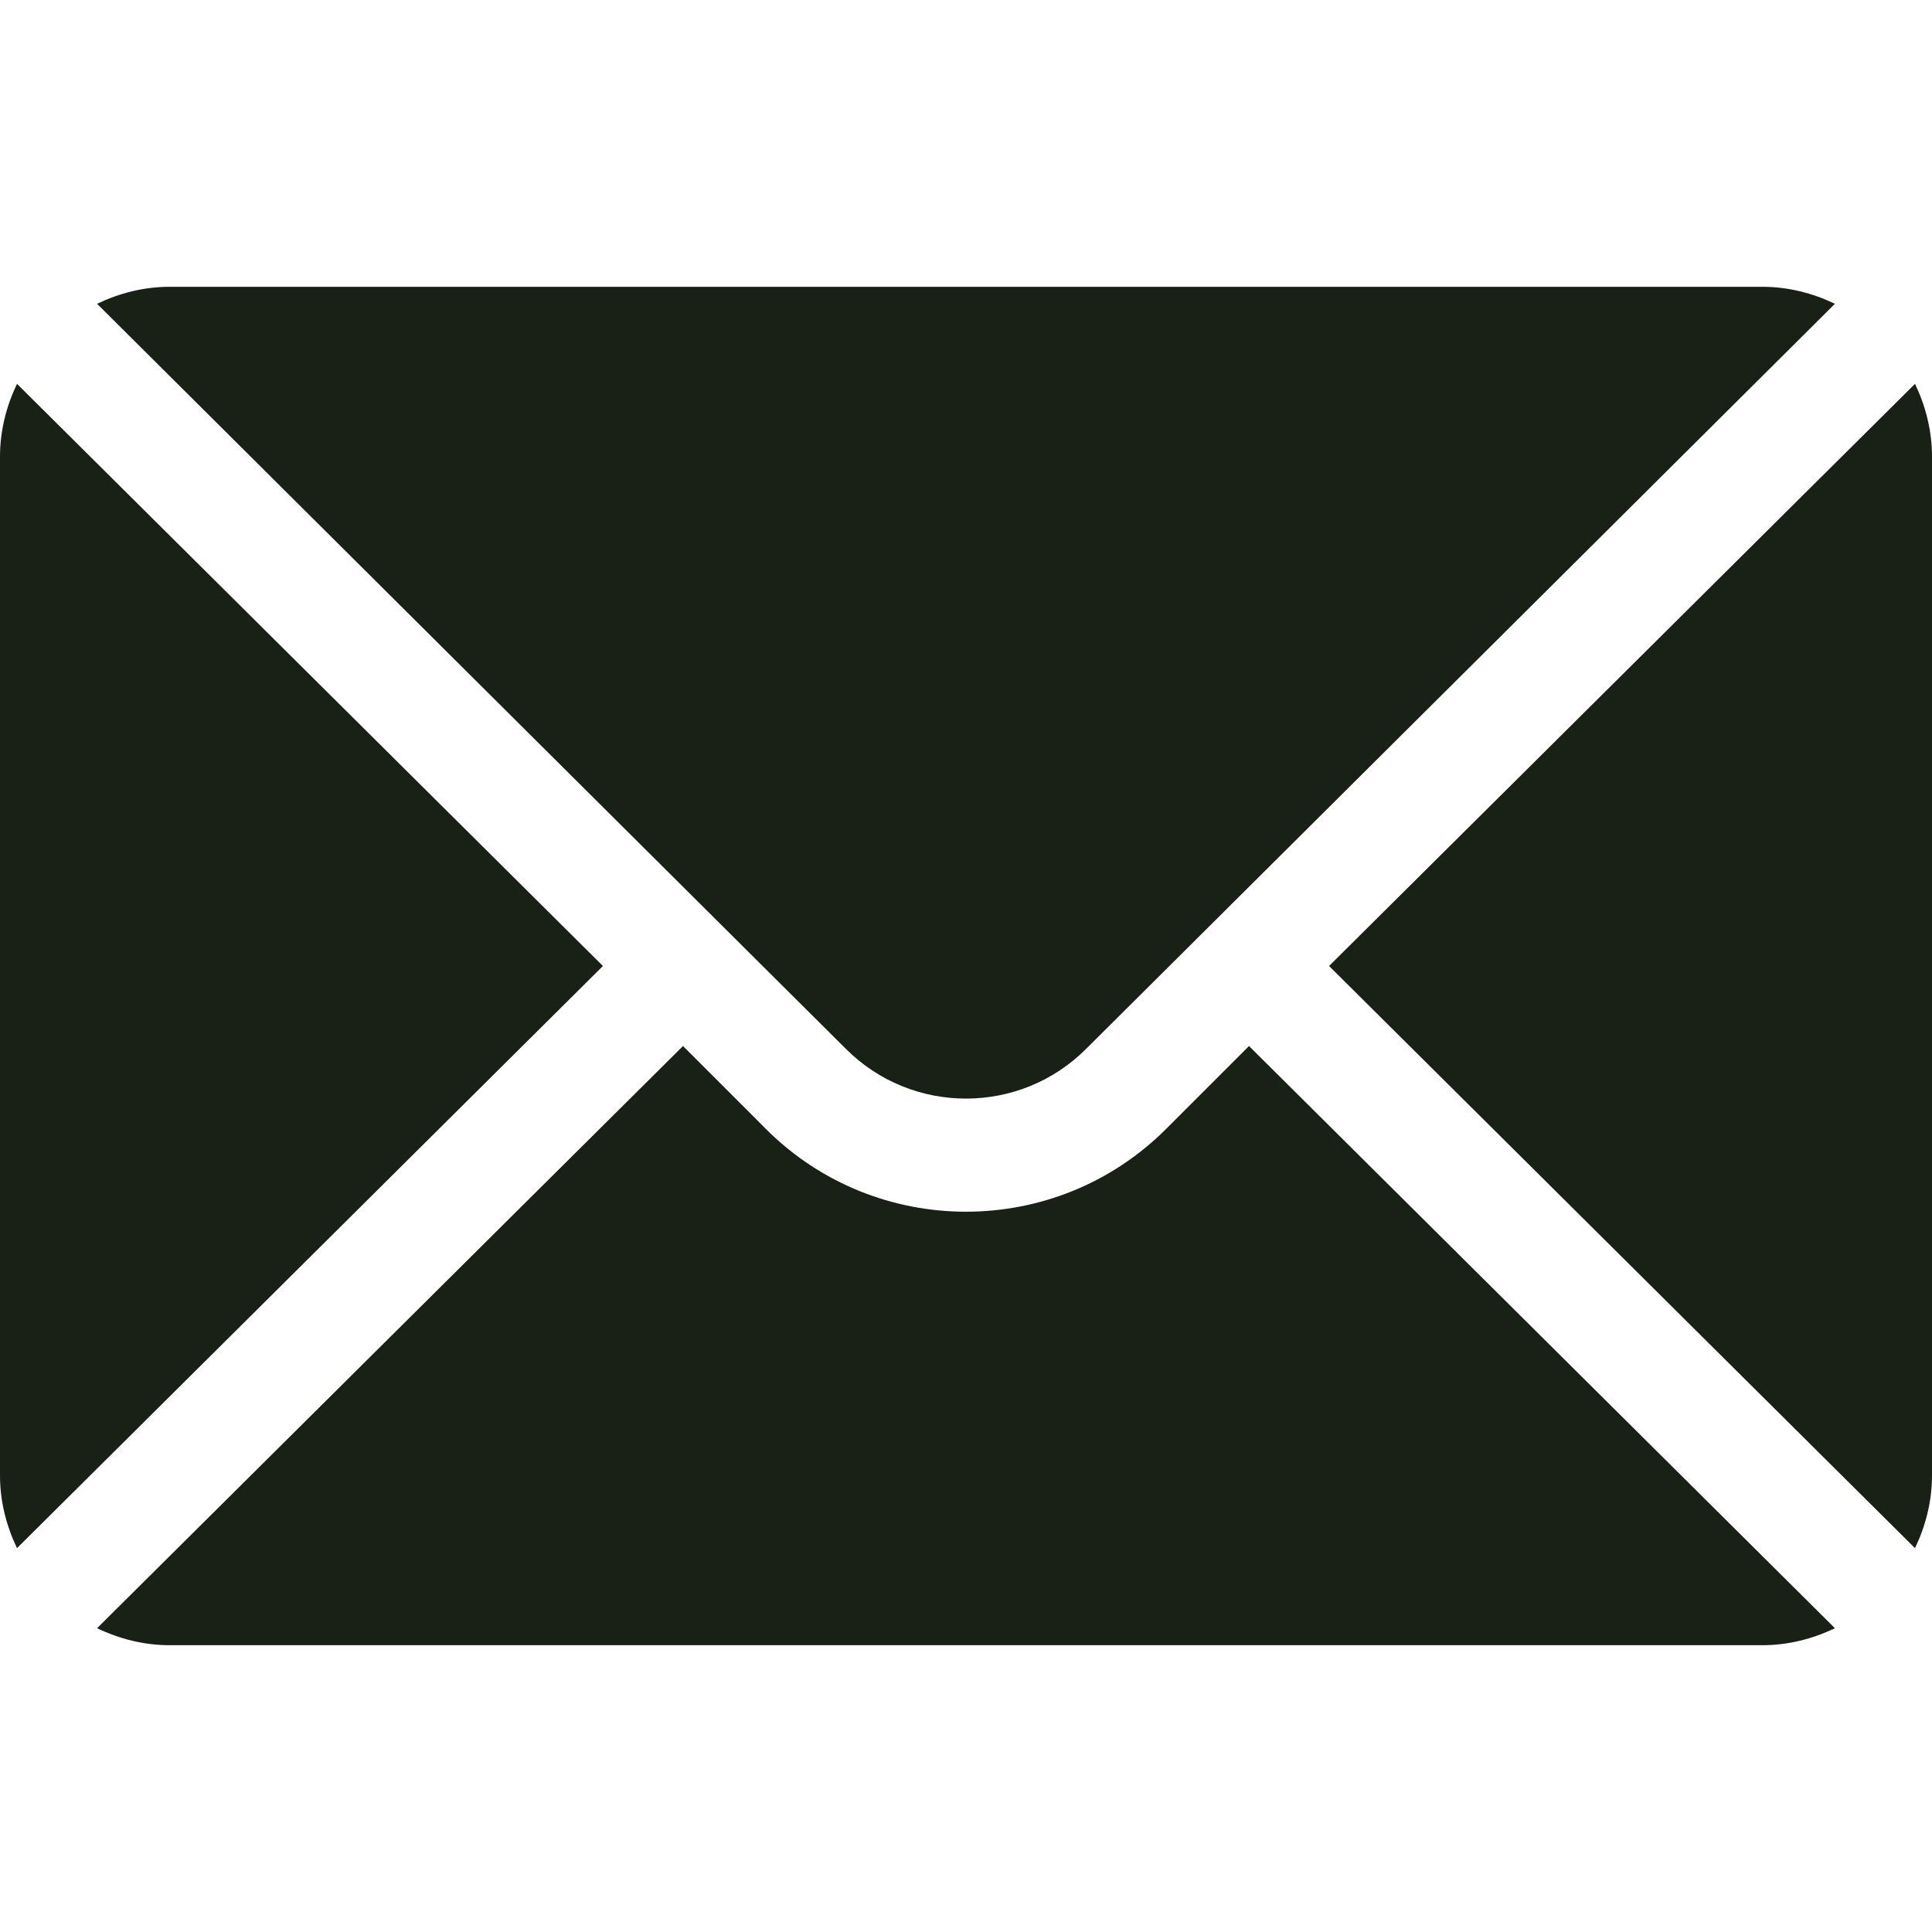
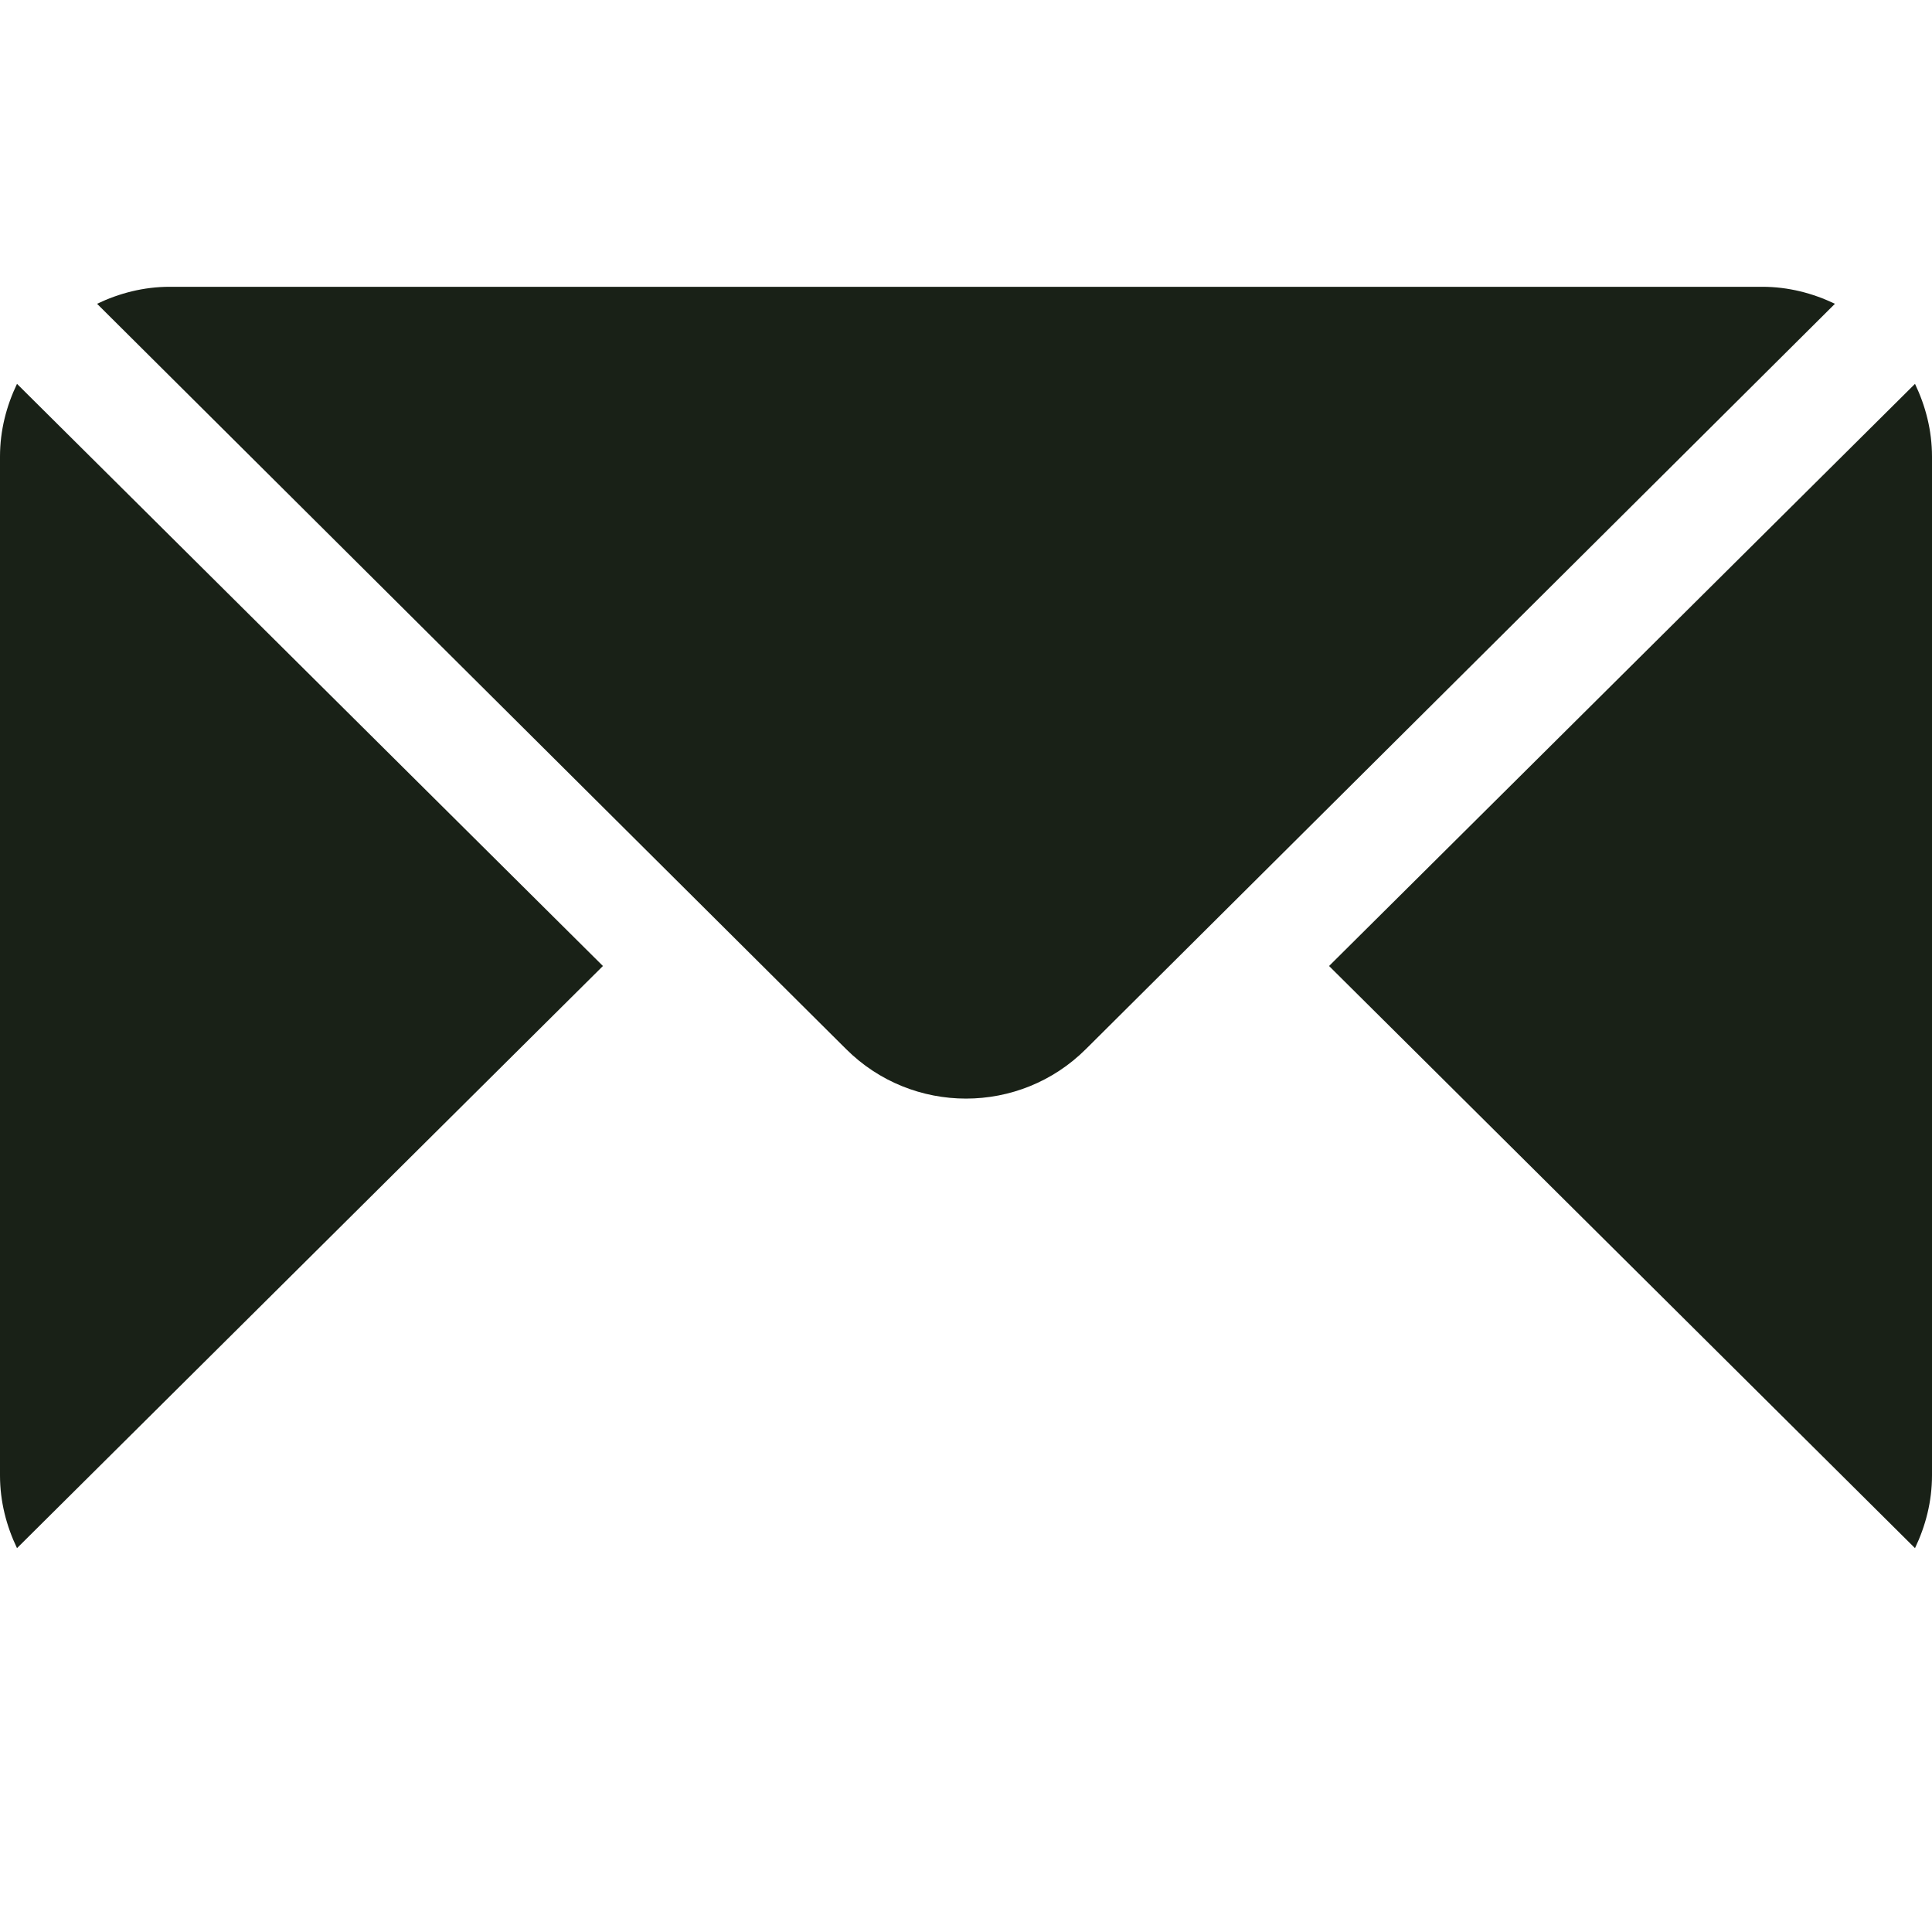
<svg xmlns="http://www.w3.org/2000/svg" width="50" height="50" viewBox="0 0 50 50" fill="none">
  <path d="M49.56 9.934L34.396 25L49.56 40.066C49.834 39.493 50 38.86 50 38.184V11.816C50 11.14 49.834 10.507 49.56 9.934ZM45.605 7.422H4.395C3.718 7.422 3.085 7.588 2.512 7.862L21.893 27.146C23.607 28.86 26.393 28.86 28.107 27.146L47.488 7.862C46.915 7.588 46.282 7.422 45.605 7.422ZM0.44 9.934C0.166 10.507 0 11.14 0 11.816V38.184C0 38.86 0.166 39.493 0.44 40.066L15.604 25L0.44 9.934Z" fill="#192117" />
-   <path d="M32.324 27.071L30.178 29.217C27.323 32.073 22.677 32.073 19.821 29.217L17.676 27.071L2.512 42.138C3.085 42.412 3.718 42.578 4.394 42.578H45.605C46.282 42.578 46.915 42.412 47.488 42.138L32.324 27.071Z" fill="#192117" />
</svg>